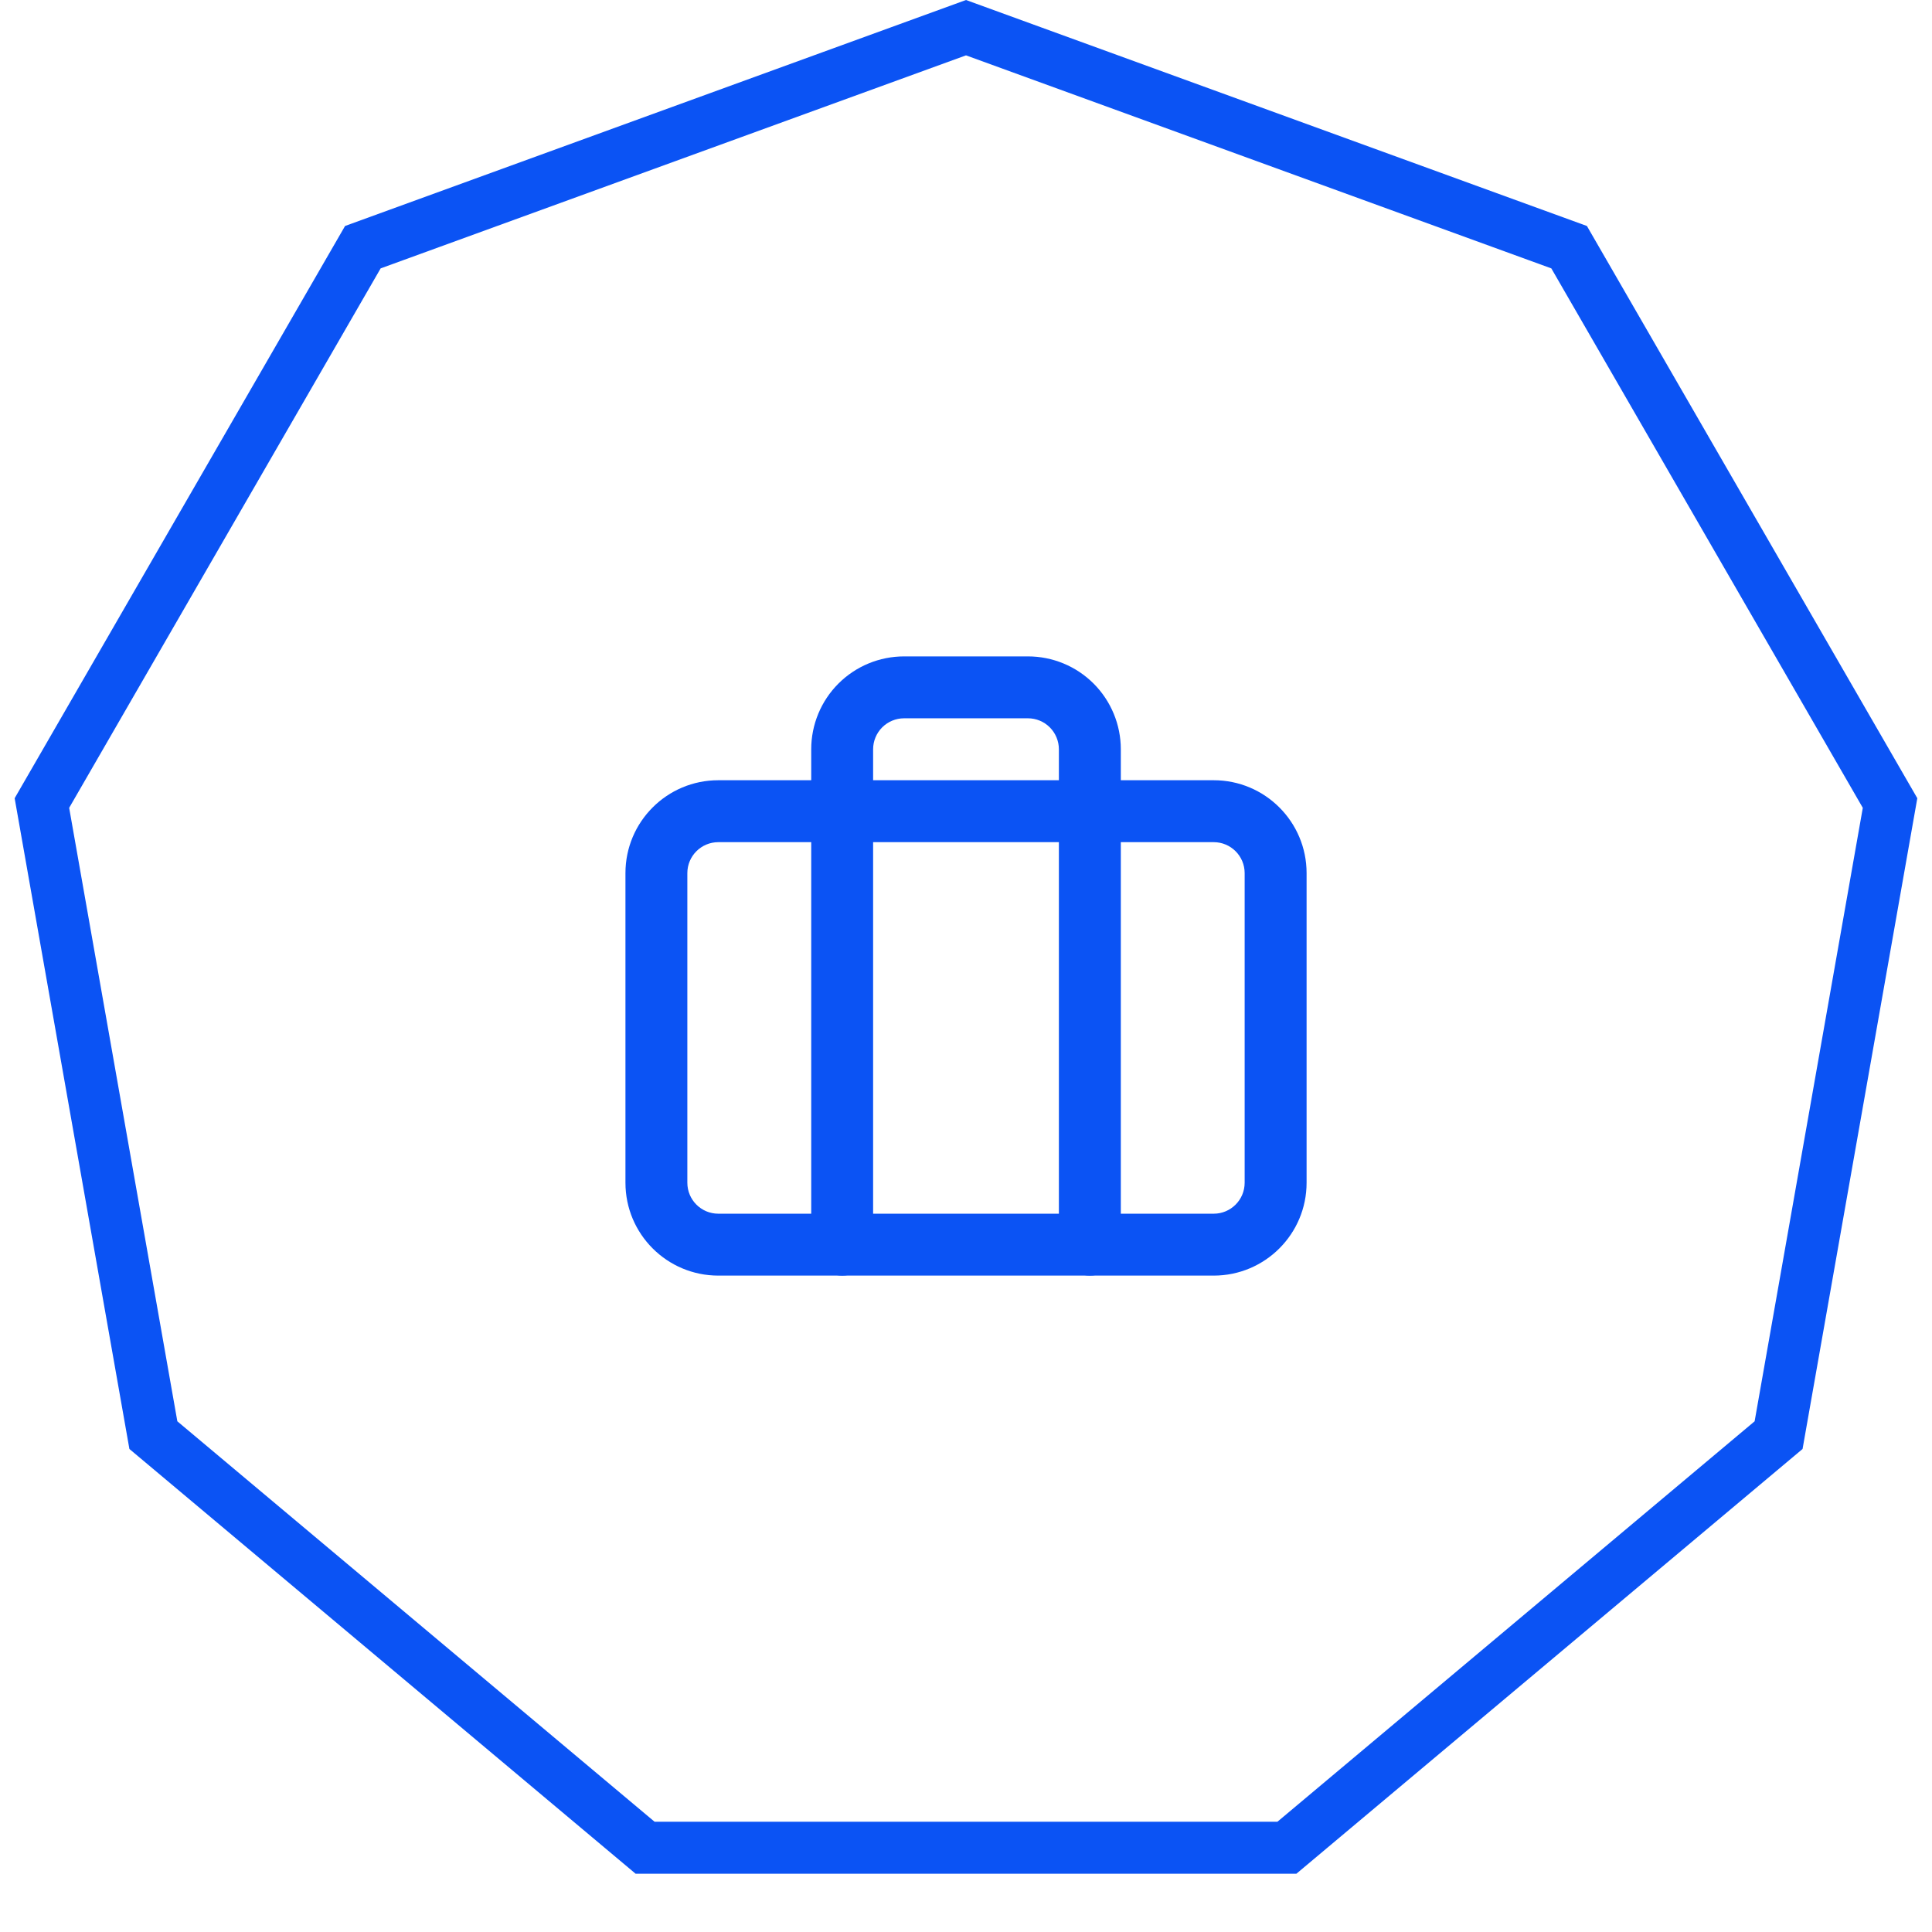
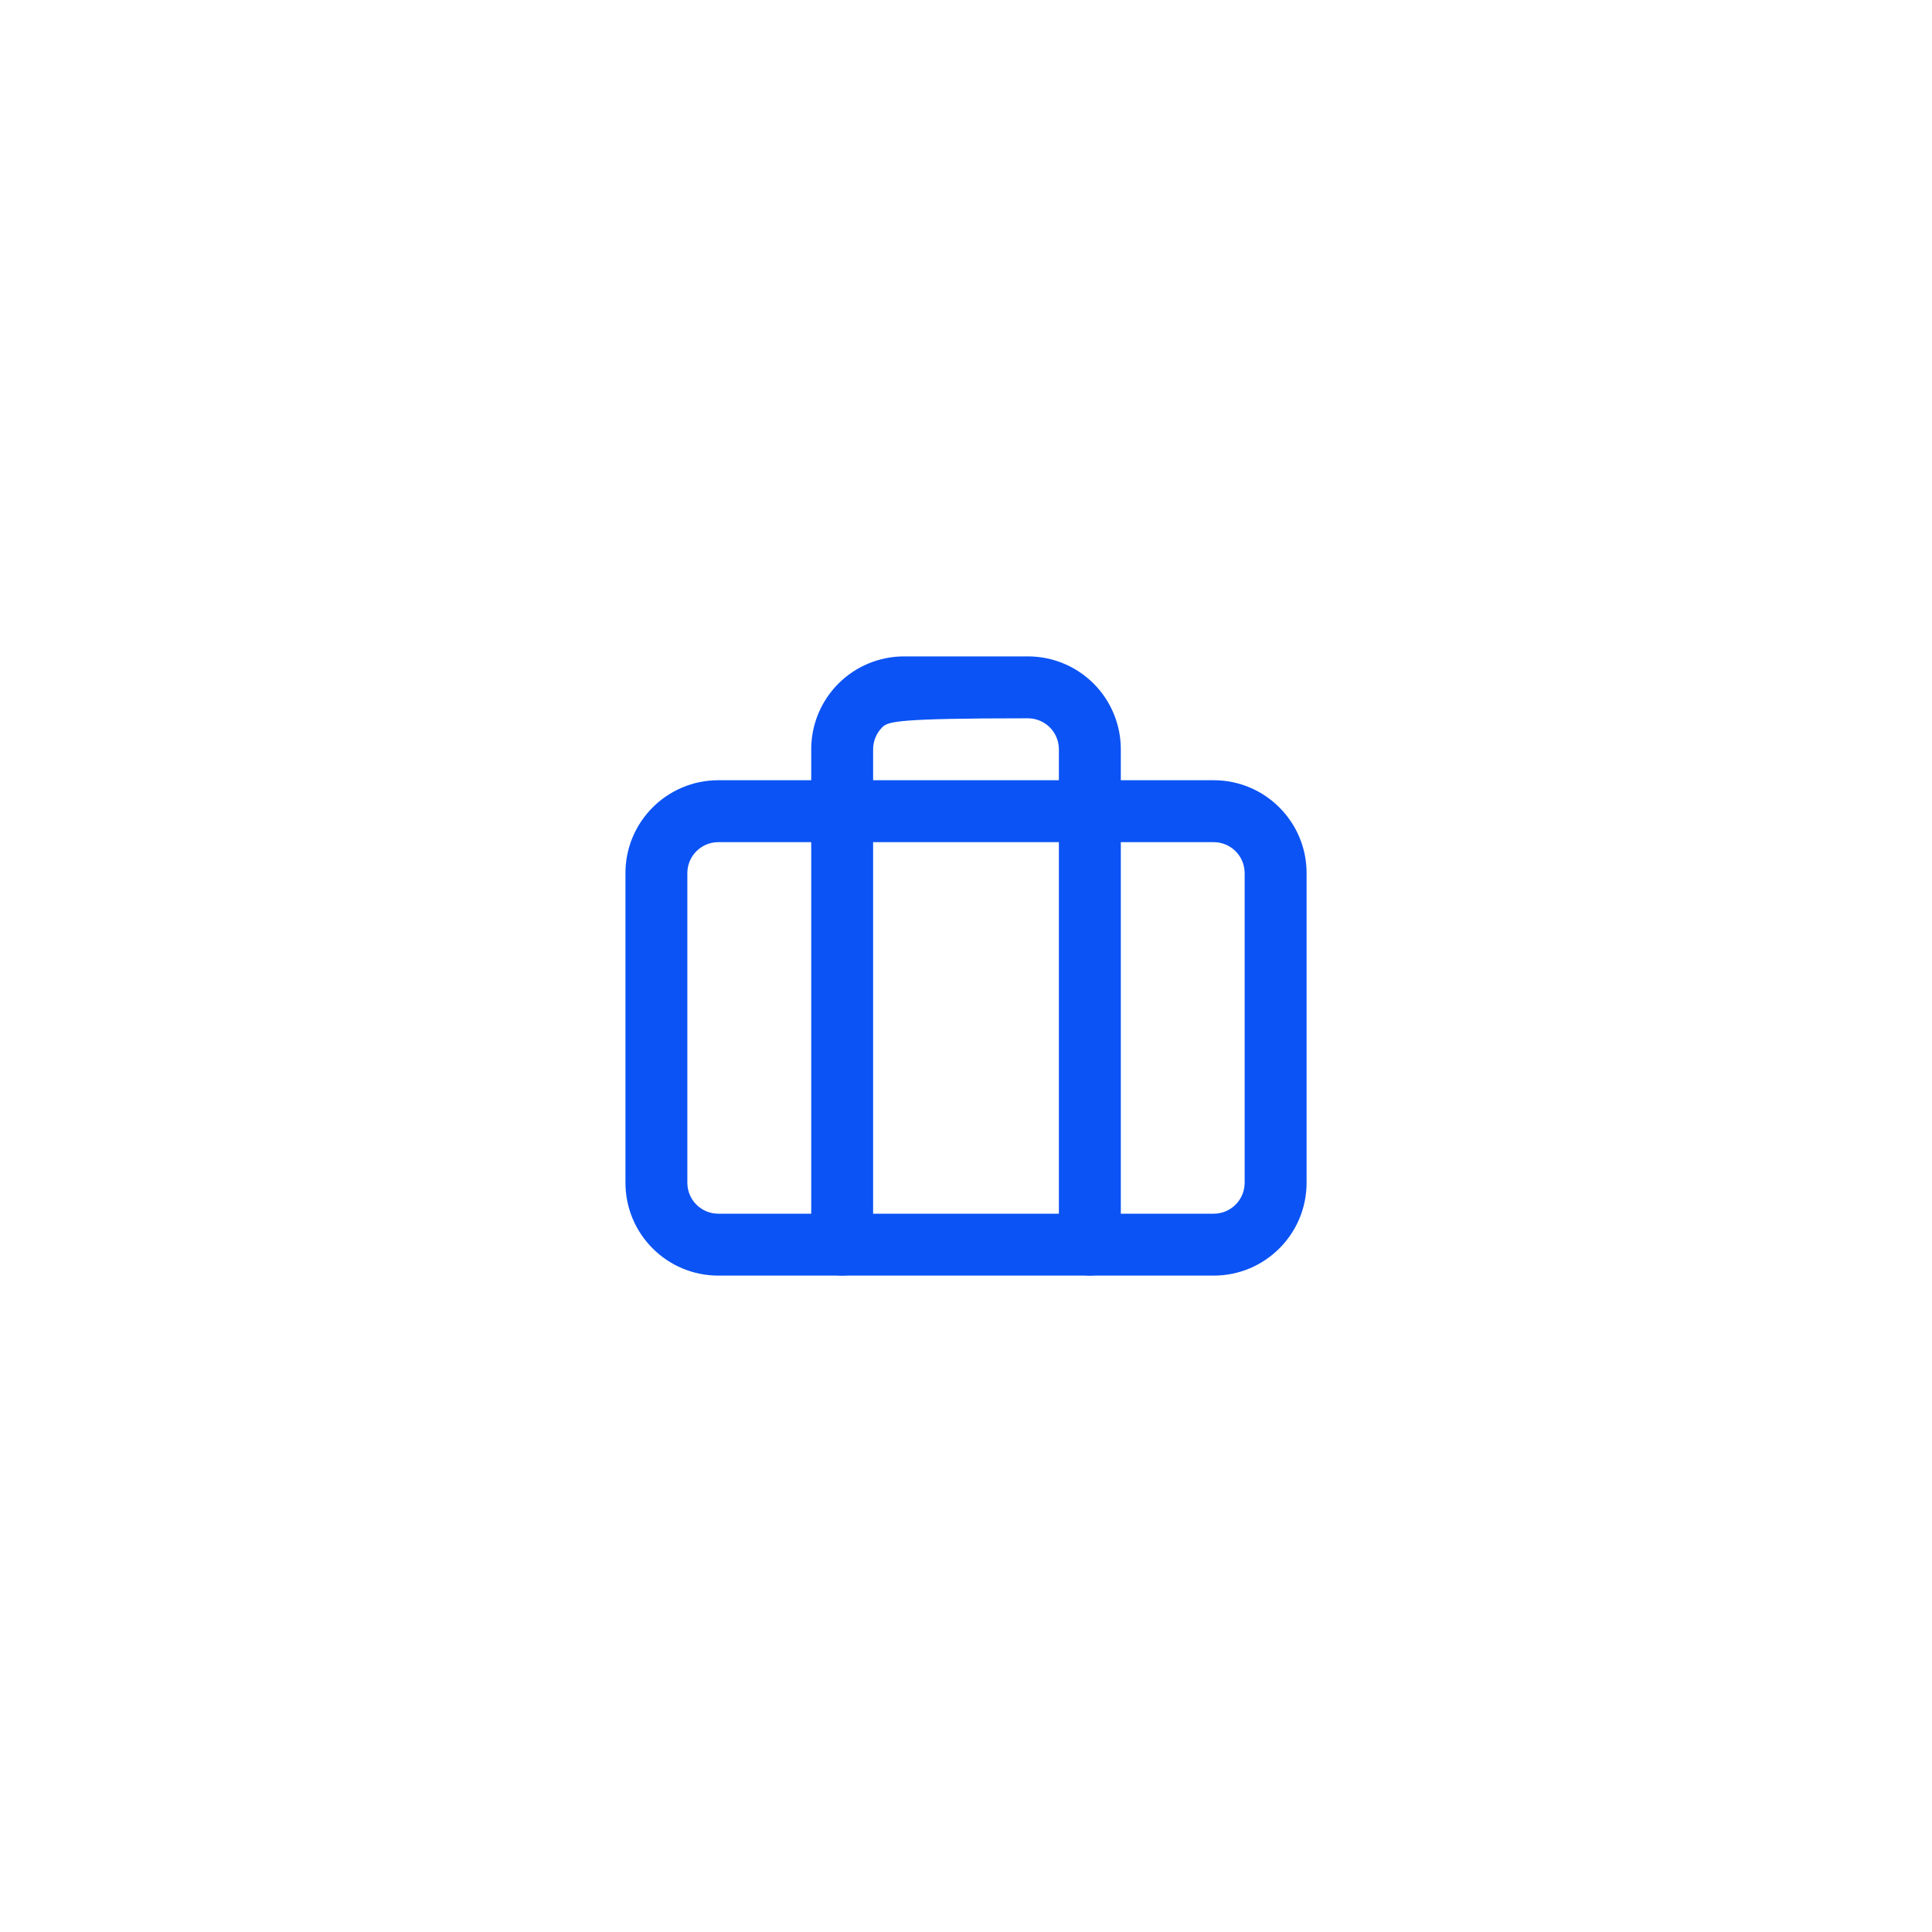
<svg xmlns="http://www.w3.org/2000/svg" width="52" height="52" viewBox="0 0 52 52" fill="none">
-   <path d="M42.233 6.653L50.871 21.614L47.871 38.627L34.637 49.732H17.363L4.128 38.627L1.128 21.614L9.766 6.653L26 0.745L42.233 6.653Z" stroke="#0B53F4" stroke-width="1.4" />
  <path fill-rule="evenodd" clip-rule="evenodd" d="M19.334 22.667C18.873 22.667 18.5 23.04 18.5 23.5V31.833C18.5 32.294 18.873 32.667 19.334 32.667H32.667C33.127 32.667 33.5 32.294 33.5 31.833V23.5C33.5 23.04 33.127 22.667 32.667 22.667H19.334ZM16.834 23.5C16.834 22.119 17.953 21 19.334 21H32.667C34.047 21 35.167 22.119 35.167 23.5V31.833C35.167 33.214 34.047 34.333 32.667 34.333H19.334C17.953 34.333 16.834 33.214 16.834 31.833V23.5Z" fill="#0B53F4" />
-   <path fill-rule="evenodd" clip-rule="evenodd" d="M22.566 18.399C23.035 17.93 23.671 17.667 24.334 17.667H27.667C28.33 17.667 28.966 17.93 29.435 18.399C29.903 18.868 30.167 19.504 30.167 20.167V33.5C30.167 33.96 29.794 34.333 29.334 34.333C28.873 34.333 28.5 33.96 28.5 33.5V20.167C28.5 19.946 28.412 19.734 28.256 19.577C28.1 19.421 27.888 19.333 27.667 19.333H24.334C24.113 19.333 23.901 19.421 23.744 19.577C23.588 19.734 23.5 19.946 23.5 20.167V33.5C23.5 33.96 23.127 34.333 22.667 34.333C22.207 34.333 21.834 33.96 21.834 33.5V20.167C21.834 19.504 22.097 18.868 22.566 18.399Z" fill="#0B53F4" />
+   <path fill-rule="evenodd" clip-rule="evenodd" d="M22.566 18.399C23.035 17.93 23.671 17.667 24.334 17.667H27.667C28.33 17.667 28.966 17.93 29.435 18.399C29.903 18.868 30.167 19.504 30.167 20.167V33.5C30.167 33.96 29.794 34.333 29.334 34.333C28.873 34.333 28.5 33.96 28.5 33.5V20.167C28.5 19.946 28.412 19.734 28.256 19.577C28.1 19.421 27.888 19.333 27.667 19.333C24.113 19.333 23.901 19.421 23.744 19.577C23.588 19.734 23.5 19.946 23.5 20.167V33.5C23.5 33.96 23.127 34.333 22.667 34.333C22.207 34.333 21.834 33.96 21.834 33.5V20.167C21.834 19.504 22.097 18.868 22.566 18.399Z" fill="#0B53F4" />
</svg>